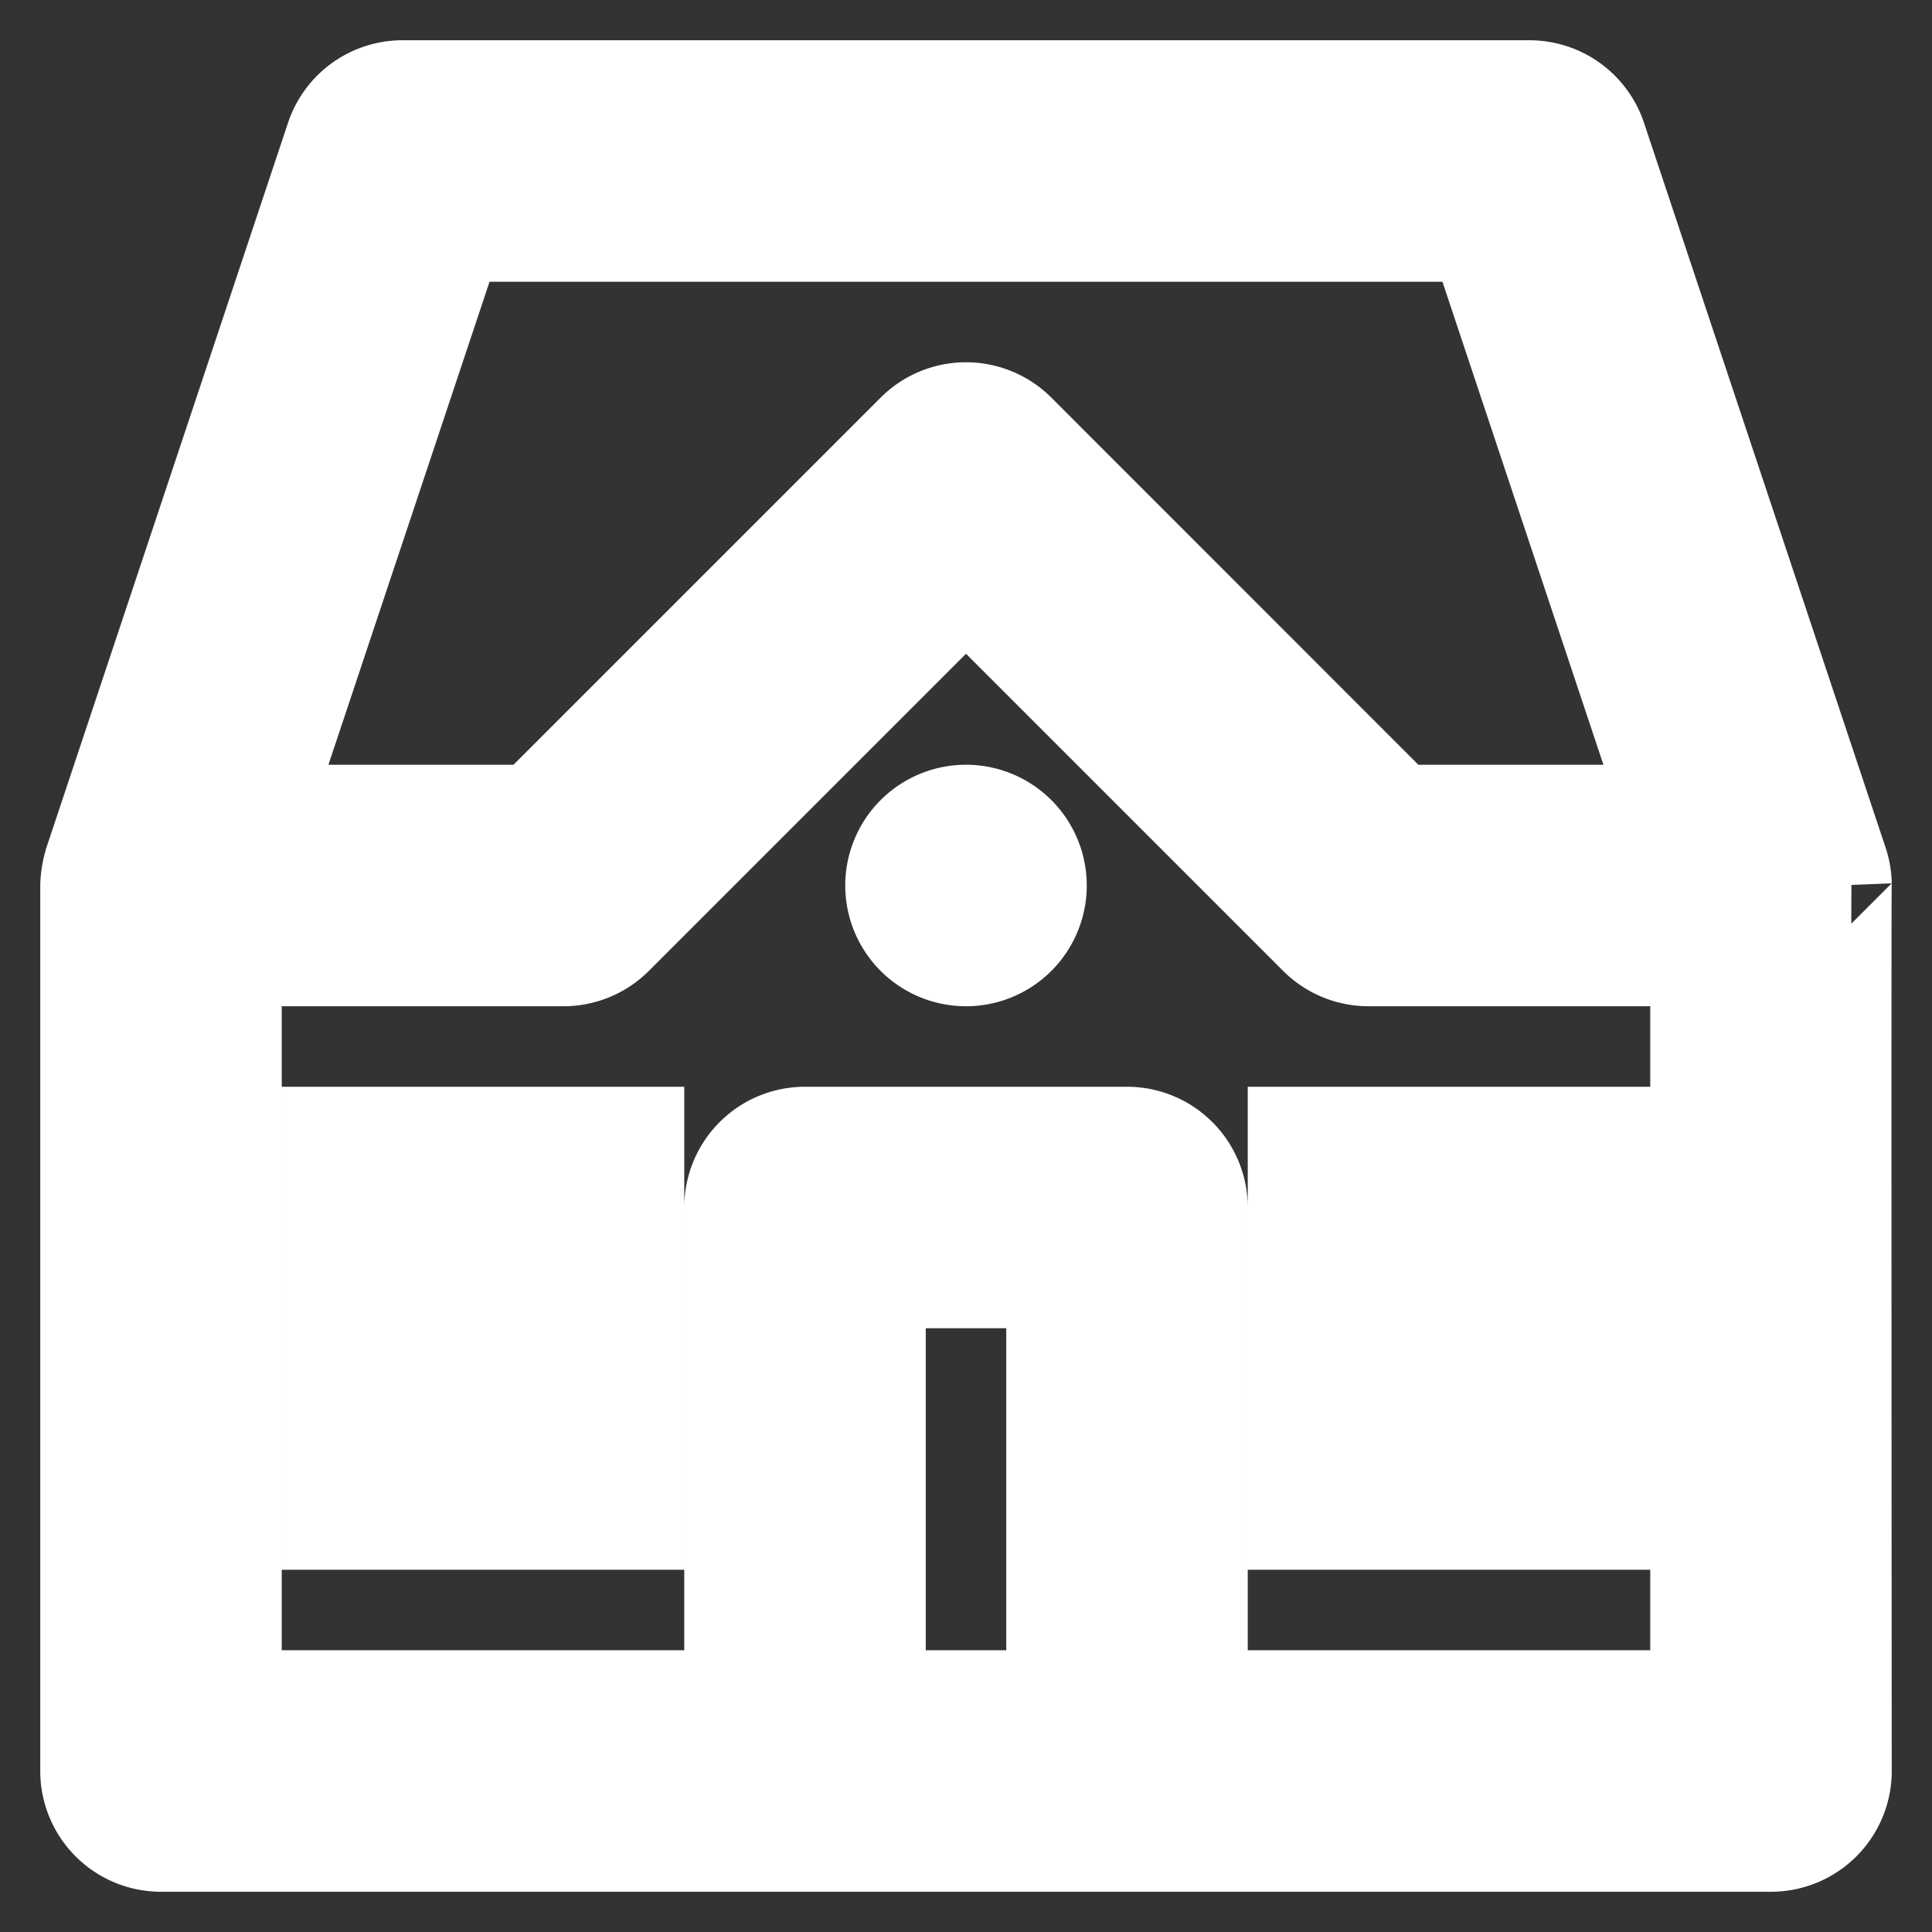
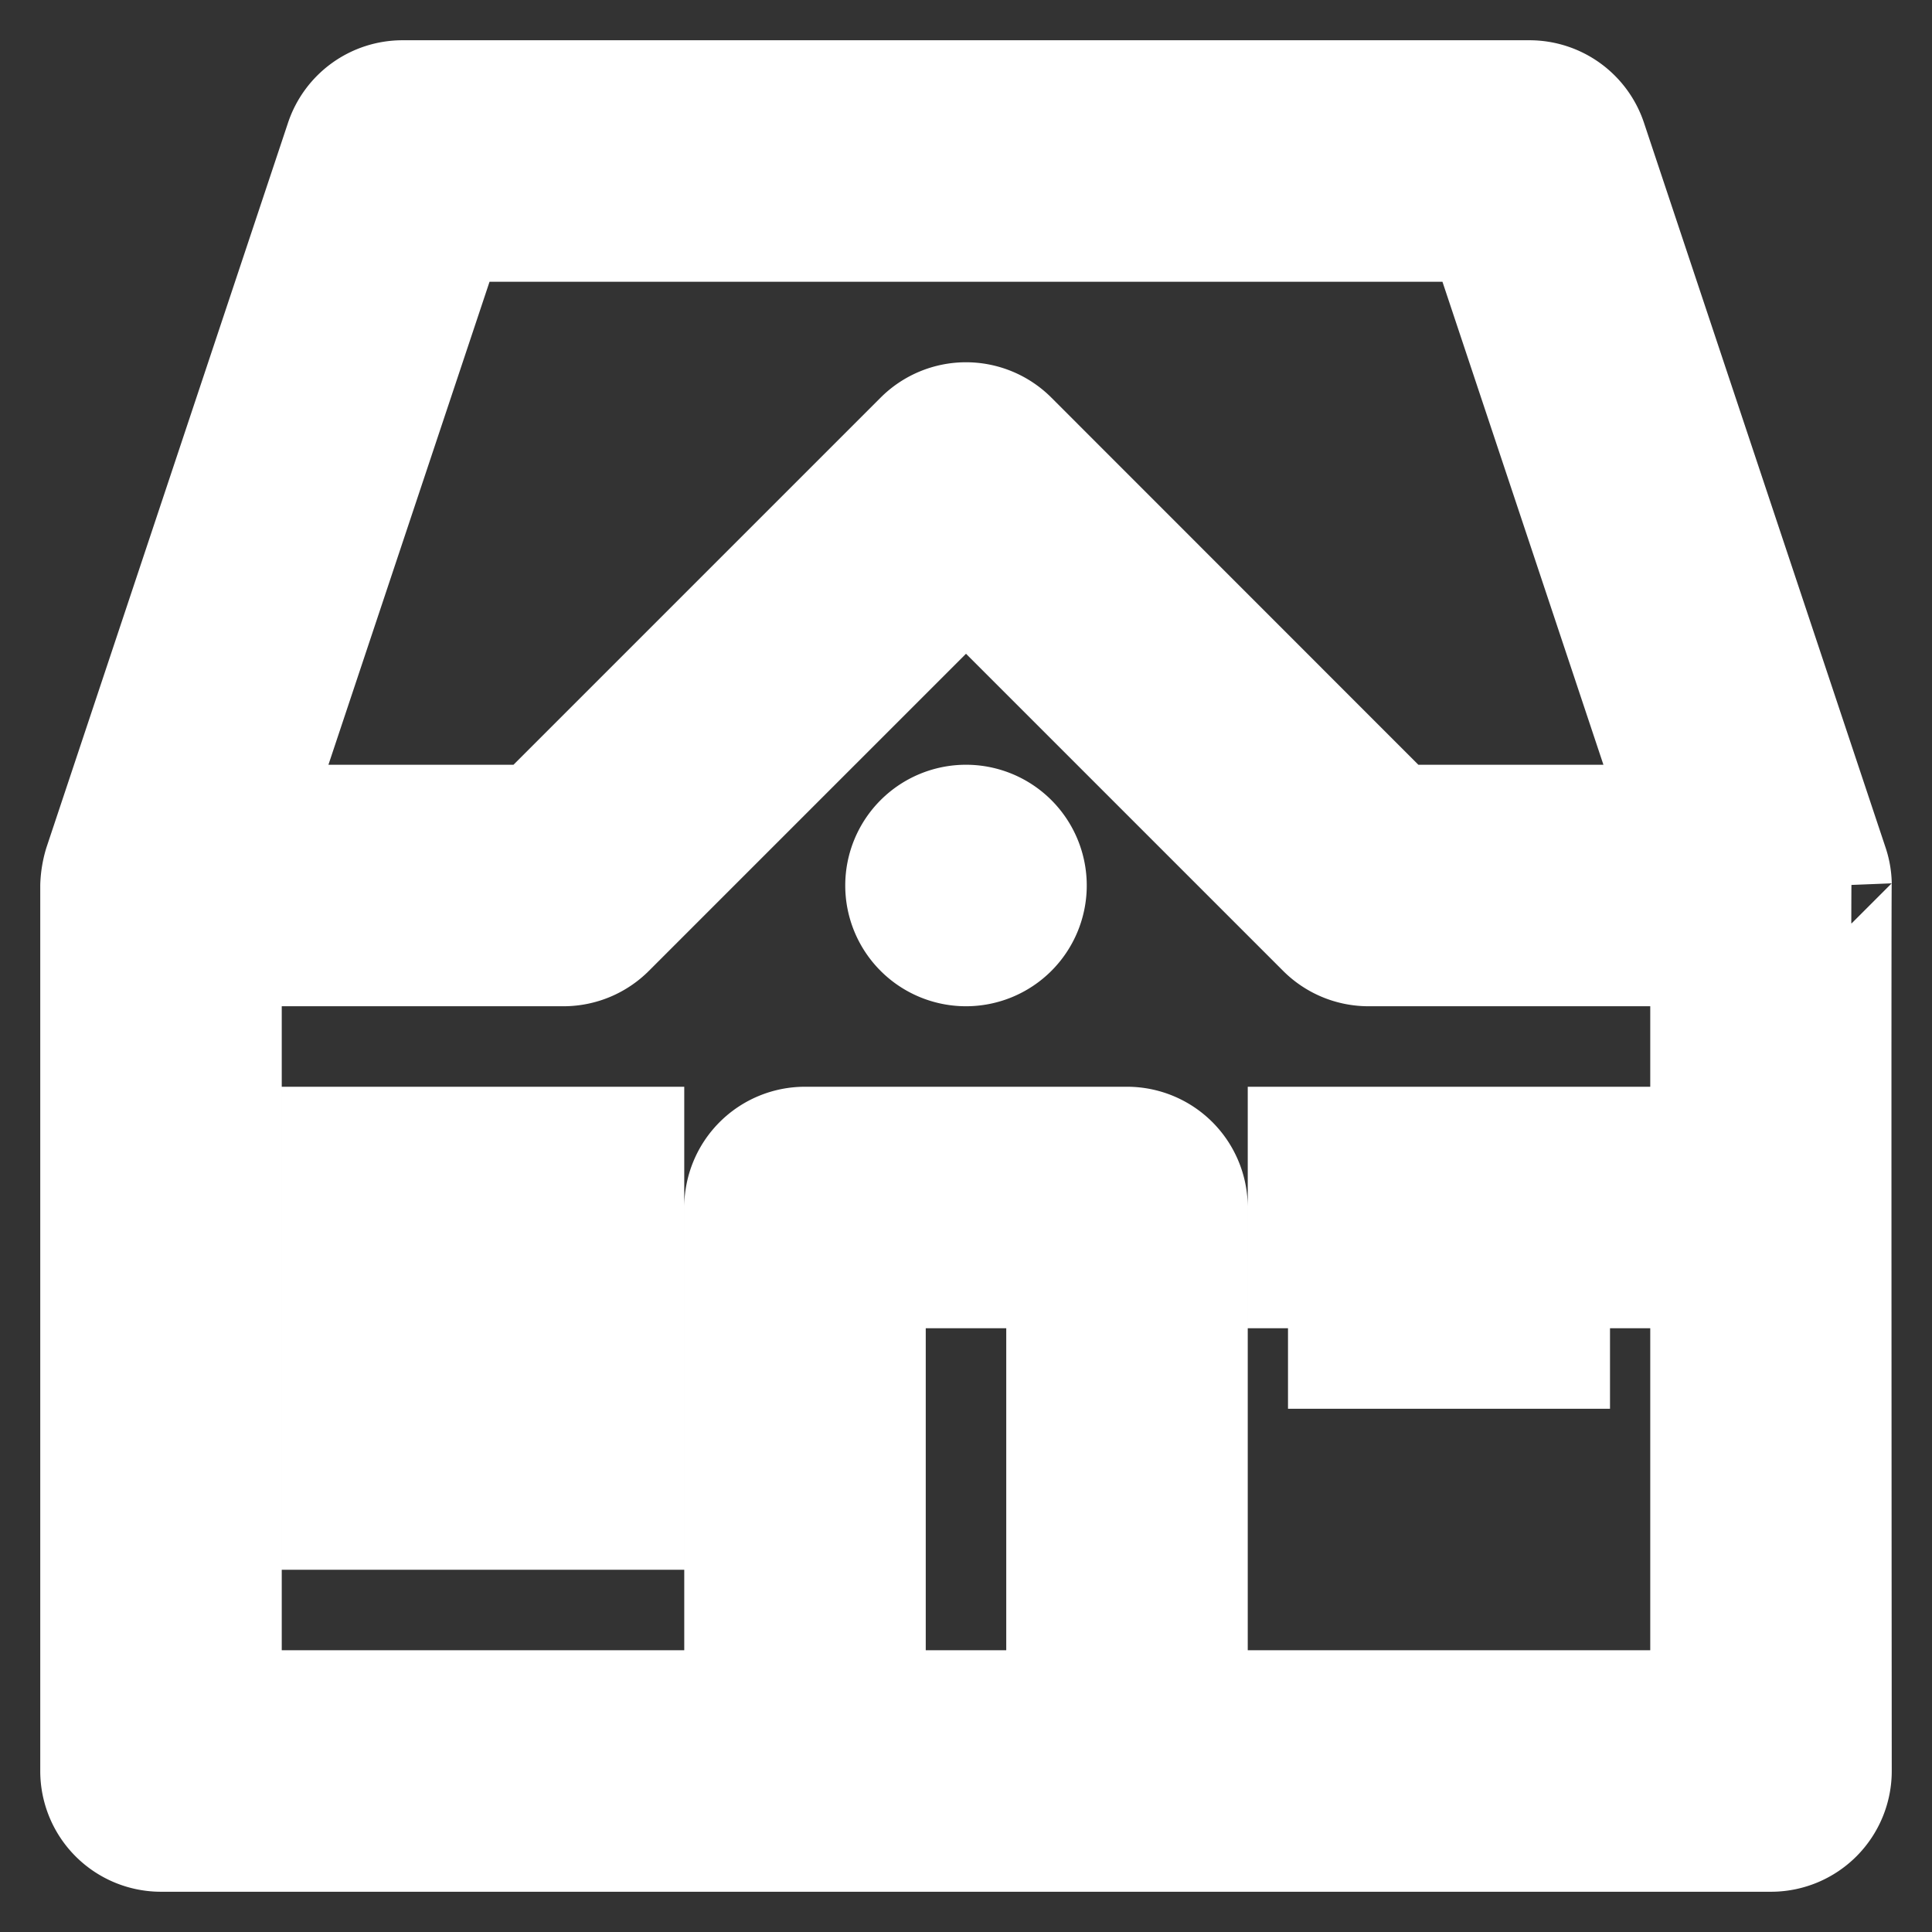
<svg xmlns="http://www.w3.org/2000/svg" fill="#ffffff" width="800px" height="800px" viewBox="0 0 24 24" stroke="#ffffff">
  <rect x="0" y="0" width="24" height="24" fill="#333333" stroke="none" />
  <g id="SVGRepo_bgCarrier" stroke-width="0" />
  <g id="SVGRepo_tracerCarrier" stroke-linecap="round" stroke-linejoin="round" />
  <g id="SVGRepo_iconCarrier">
-     <path d="M22.948,10.684l-3-9A1,1,0,0,0,19,1H5a1,1,0,0,0-.948.684l-3,9A1.229,1.229,0,0,0,1,11V22a1,1,0,0,0,1,1H22a1,1,0,0,0,1-1c0-.1-.008-11.127,0-11.027A.987.987,0,0,0,22.948,10.684ZM5.721,3H18.279l2.333,7h-3.2L12.707,5.293a1,1,0,0,0-1.414,0L6.586,10h-3.2ZM11,21V16h2v5Zm10,0H15V15a1,1,0,0,0-1-1H10a1,1,0,0,0-1,1v6H3V12H7a1,1,0,0,0,.707-.293L12,7.414l4.293,4.293A1,1,0,0,0,17,12h4ZM13,11a1,1,0,1,1-1-1A1,1,0,0,1,13,11ZM4,14H8v2H4Zm12,0h4v2H16ZM4,17H8v2H4Zm12,0h4v2H16Z" />
+     <path d="M22.948,10.684l-3-9A1,1,0,0,0,19,1H5a1,1,0,0,0-.948.684l-3,9A1.229,1.229,0,0,0,1,11V22a1,1,0,0,0,1,1H22a1,1,0,0,0,1-1c0-.1-.008-11.127,0-11.027A.987.987,0,0,0,22.948,10.684ZM5.721,3H18.279l2.333,7h-3.2L12.707,5.293a1,1,0,0,0-1.414,0L6.586,10h-3.2ZM11,21V16h2v5Zm10,0H15V15a1,1,0,0,0-1-1H10a1,1,0,0,0-1,1v6H3V12H7a1,1,0,0,0,.707-.293L12,7.414l4.293,4.293A1,1,0,0,0,17,12h4ZM13,11a1,1,0,1,1-1-1A1,1,0,0,1,13,11ZM4,14H8v2H4Zm12,0h4v2H16ZM4,17H8v2H4Zm12,0h4H16Z" />
  </g>
</svg>